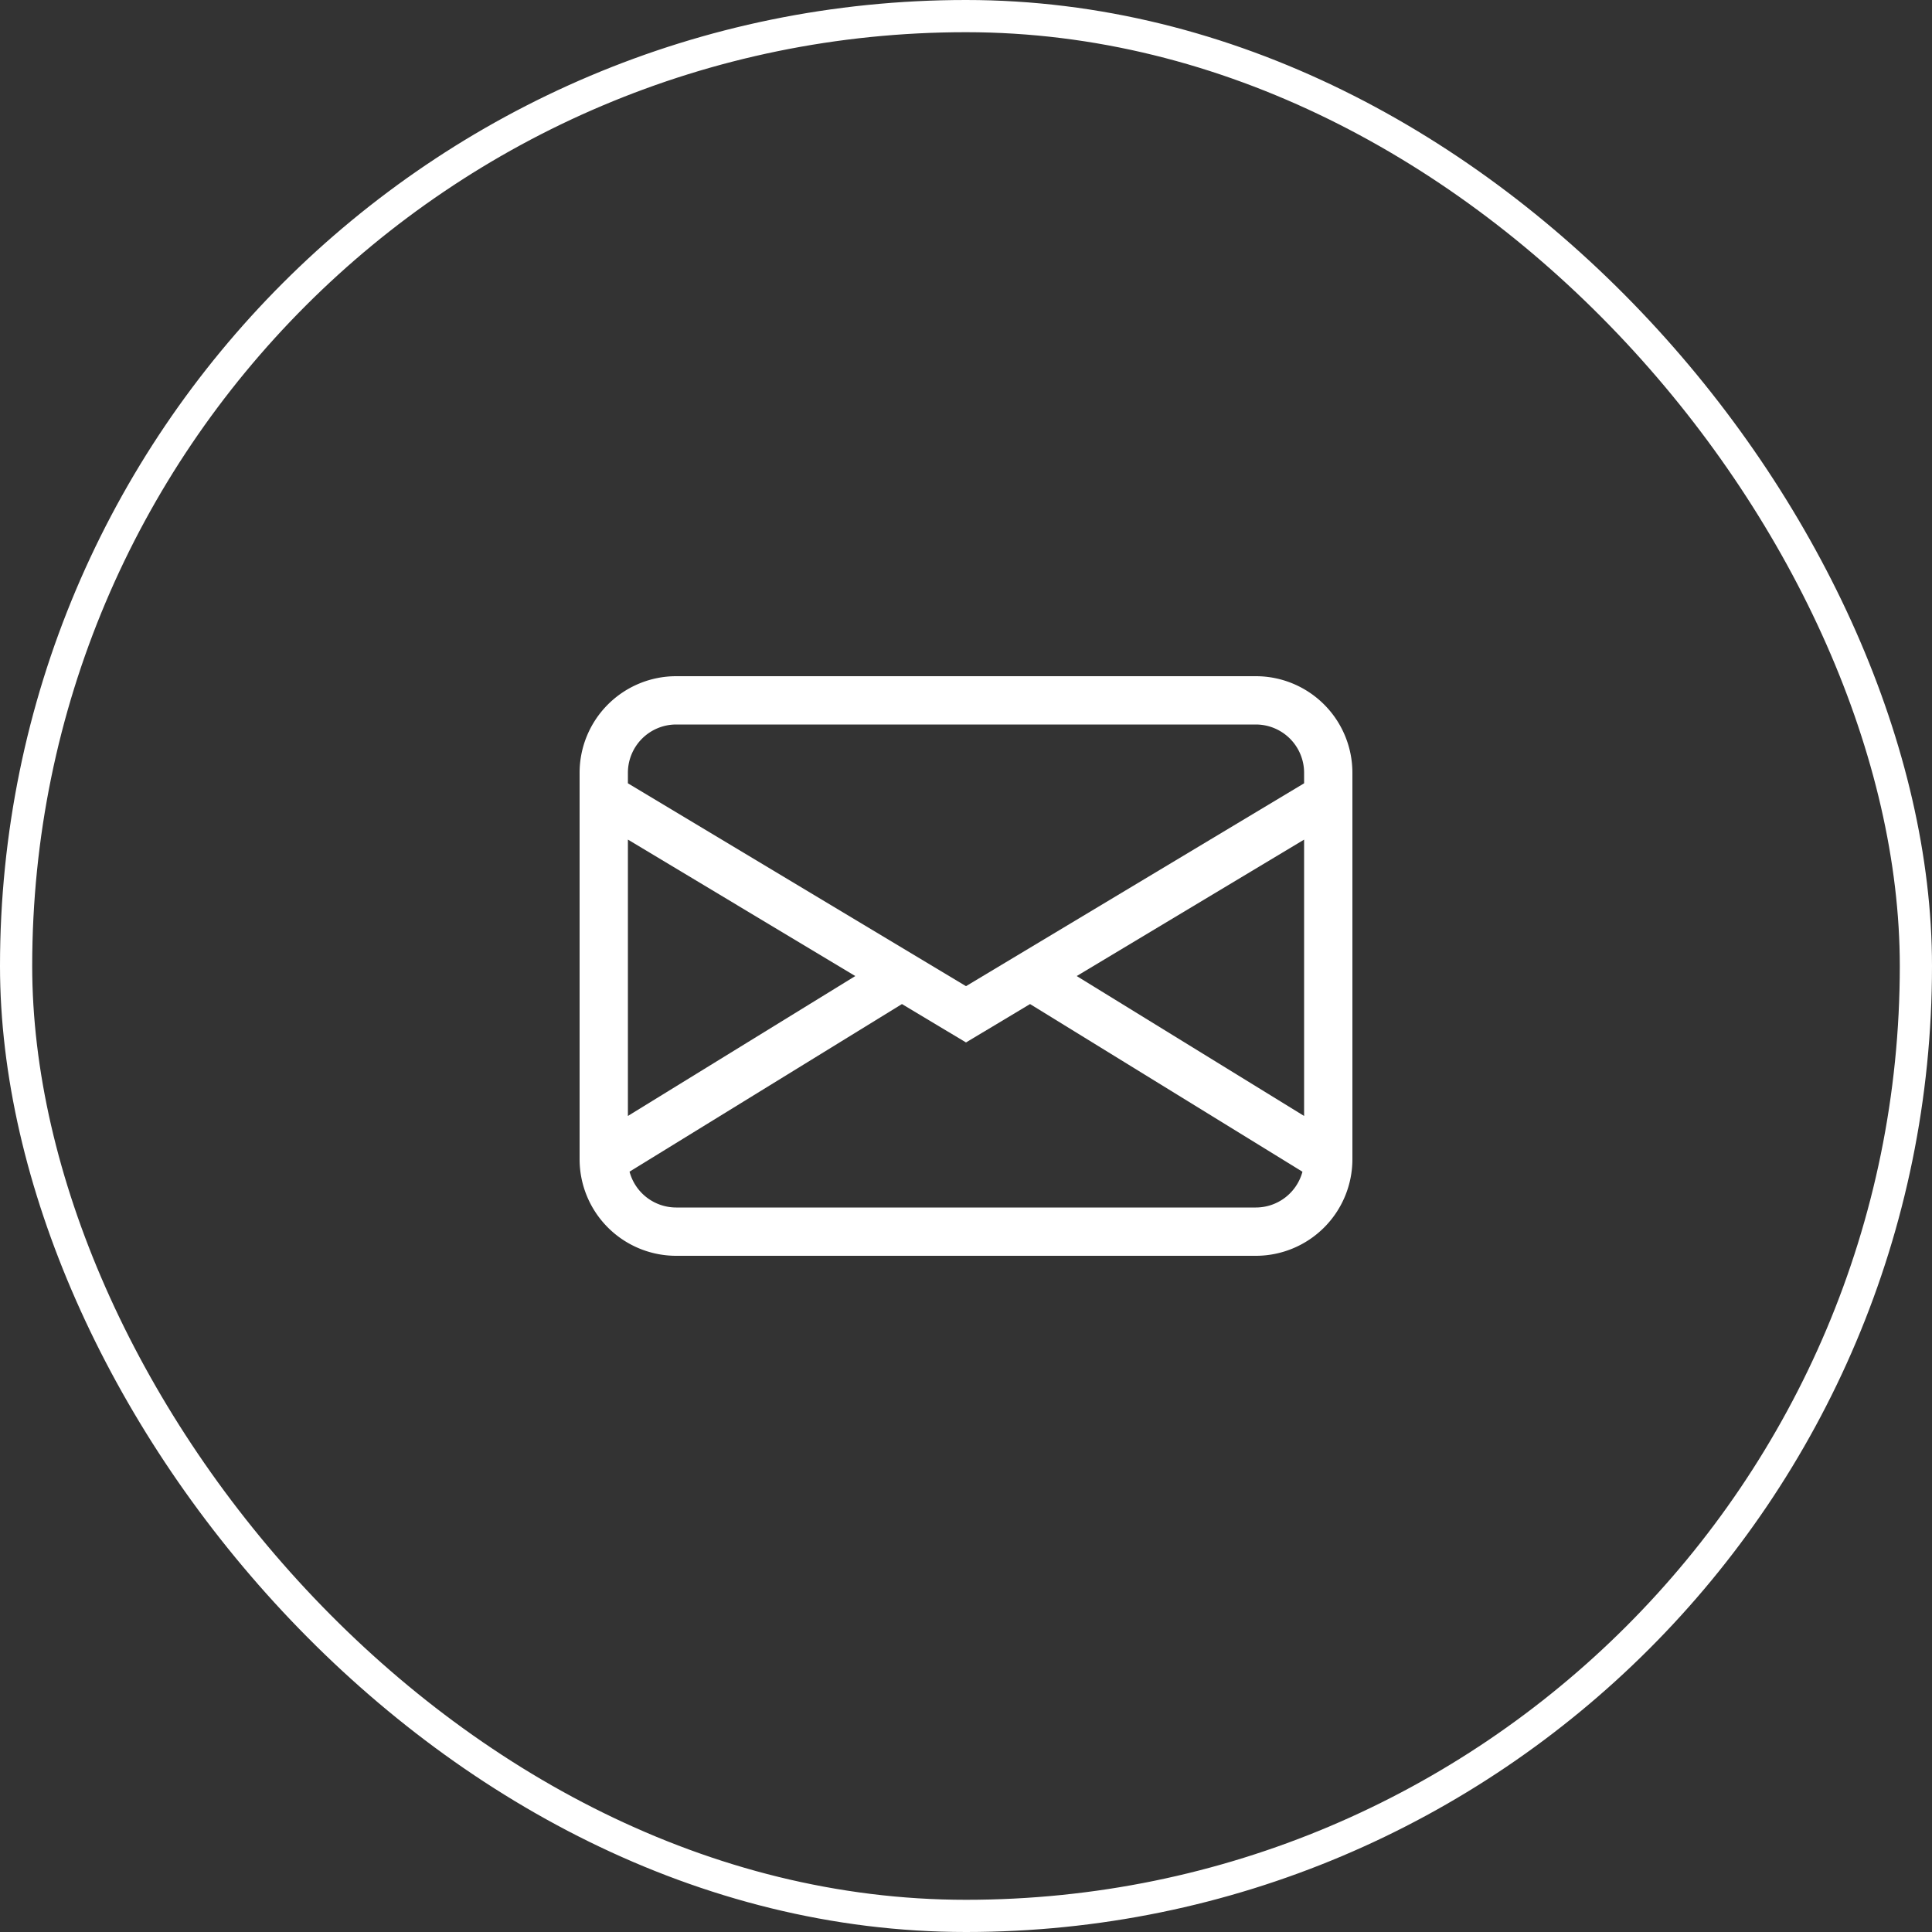
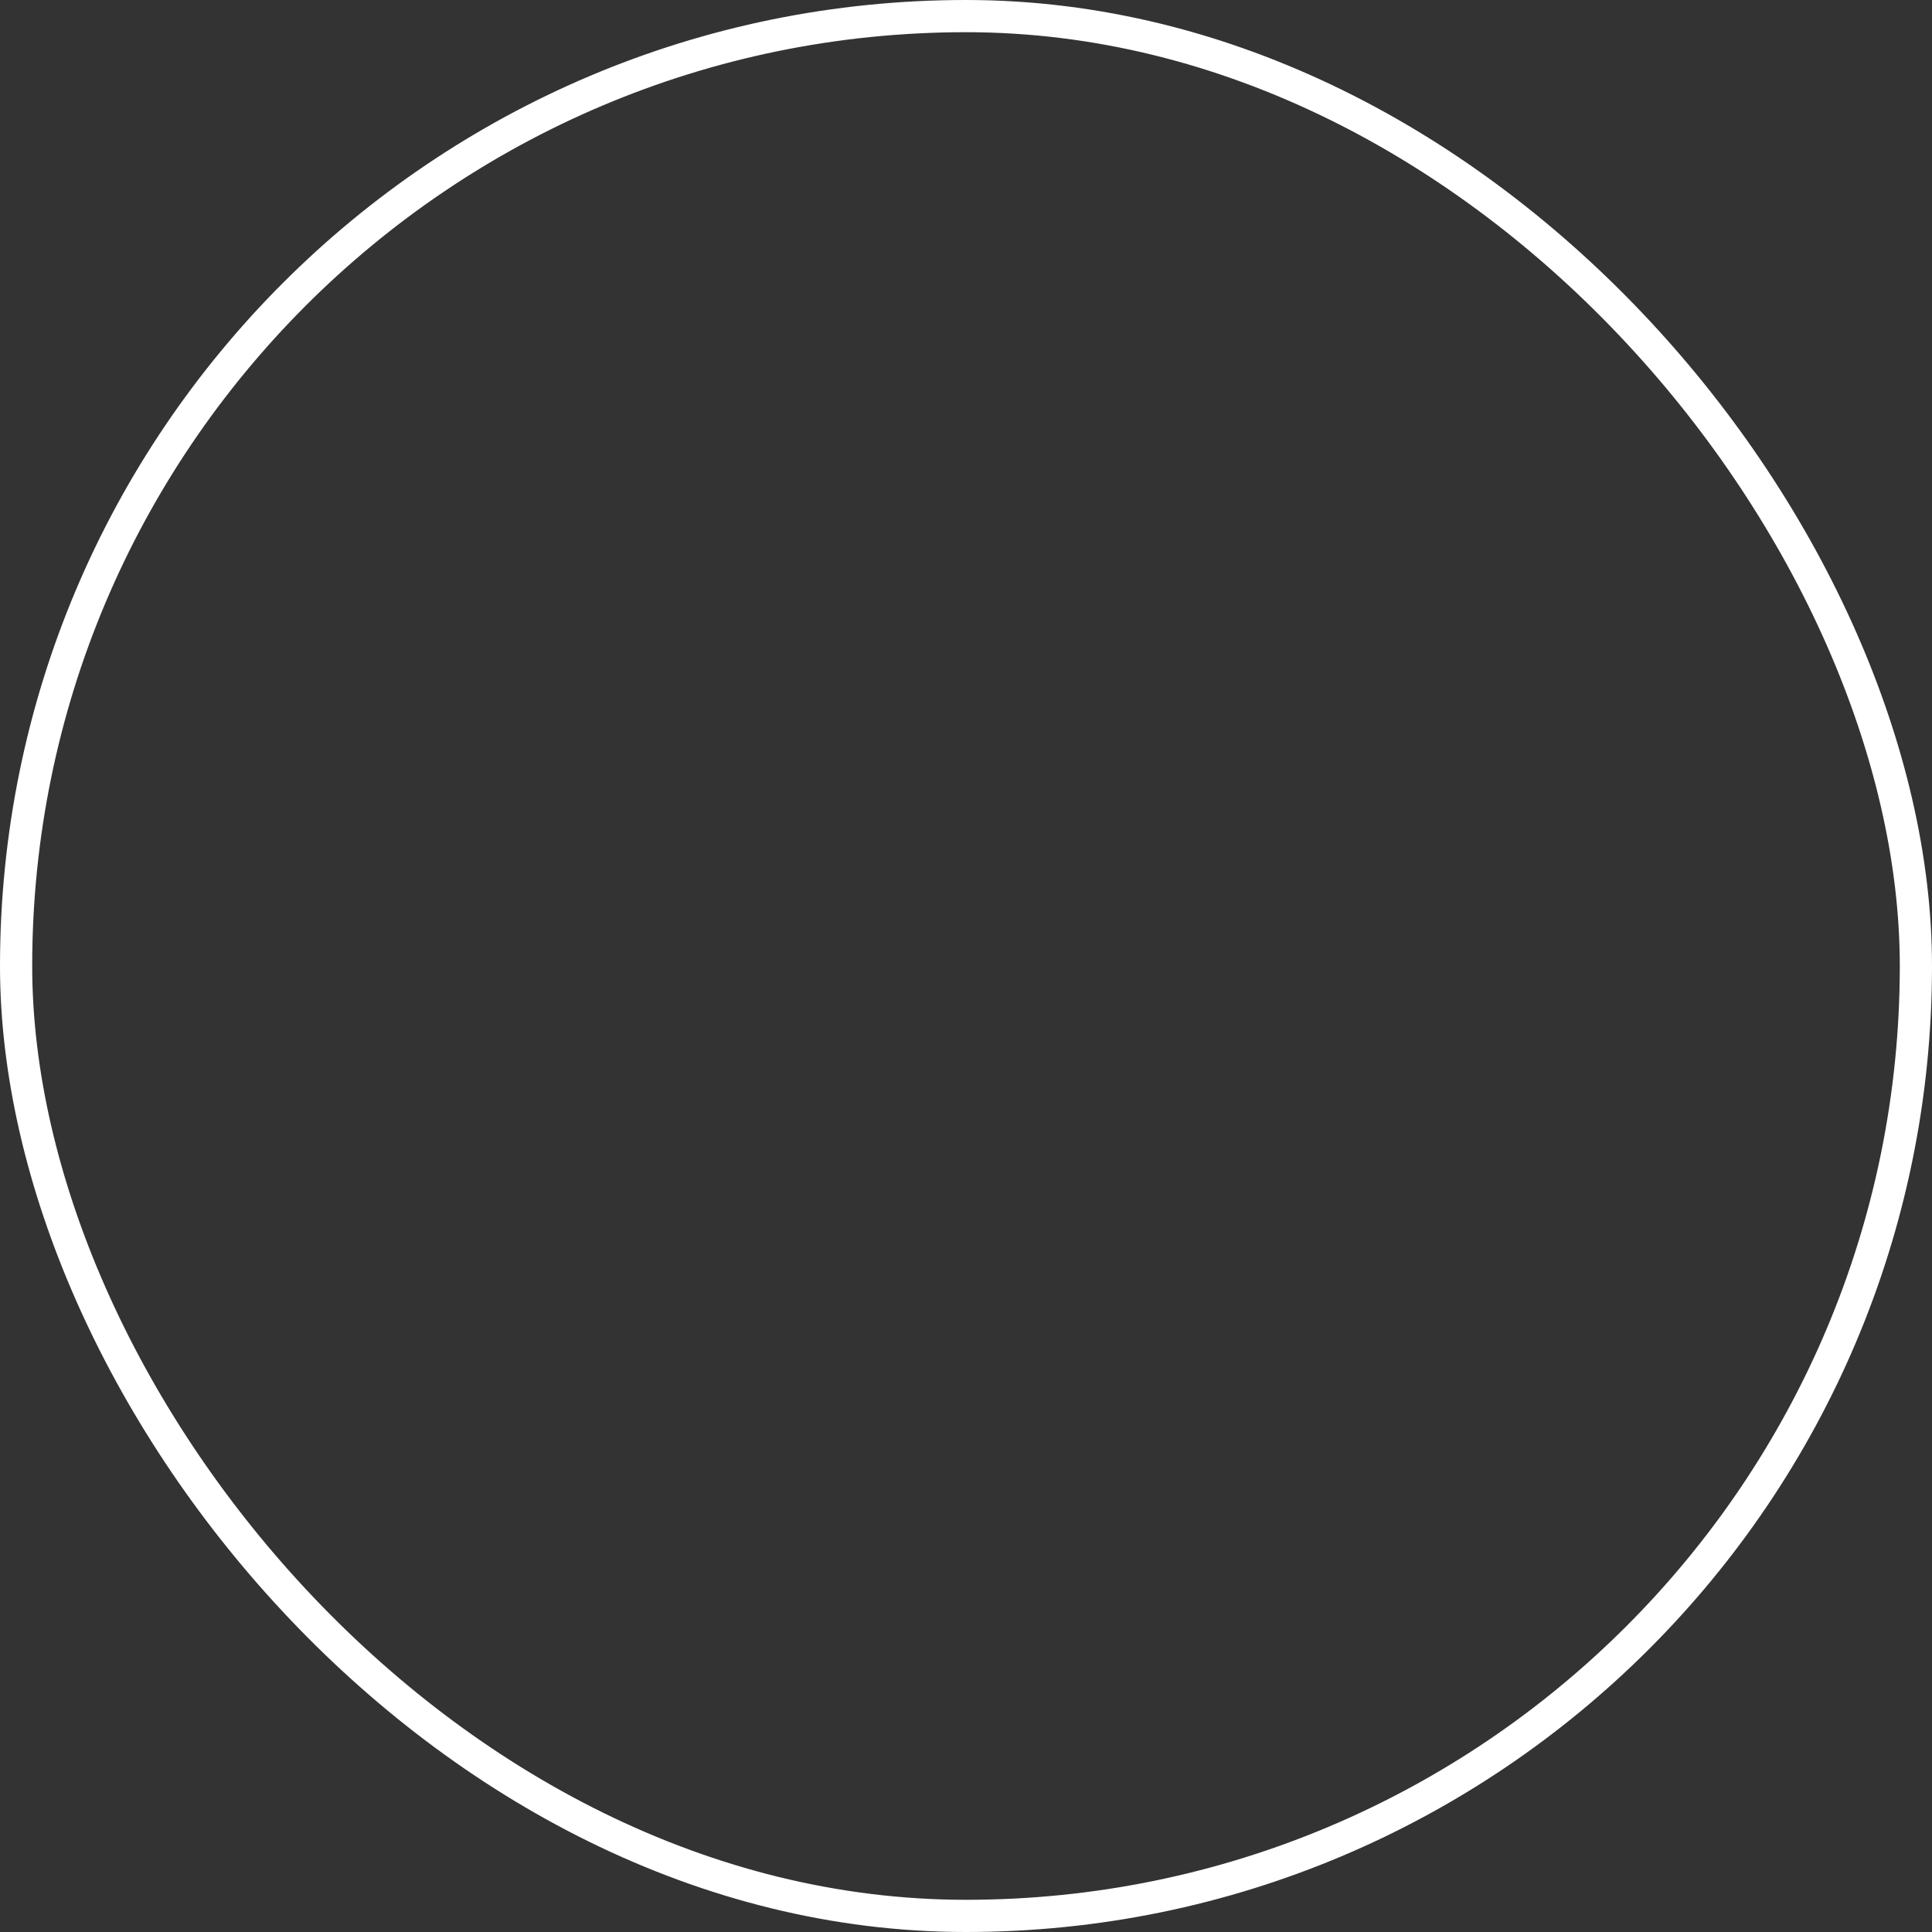
<svg xmlns="http://www.w3.org/2000/svg" width="60" height="60" fill="none">
  <rect width="100%" height="100%" fill="#333333" stroke="none" />
  <rect width="59" height="59" x=".5" y=".5" stroke="#fff" rx="29.5" />
-   <path fill="#fff" d="M18 24a3 3 0 0 1 3-3h18a3 3 0 0 1 3 3v12a3 3 0 0 1-3 3H21a3 3 0 0 1-3-3V24Zm3-1.5a1.5 1.5 0 0 0-1.5 1.5v.326l10.5 6.3 10.5-6.3V24a1.5 1.5 0 0 0-1.5-1.5H21Zm19.5 3.575-7.062 4.237 7.062 4.345v-8.582Zm-.051 10.314-8.46-5.207L30 32.374l-1.989-1.192-8.46 5.205A1.5 1.5 0 0 0 21 37.5h18a1.5 1.5 0 0 0 1.449-1.111ZM19.5 34.657l7.062-4.345-7.062-4.238v8.583Z" />
</svg>